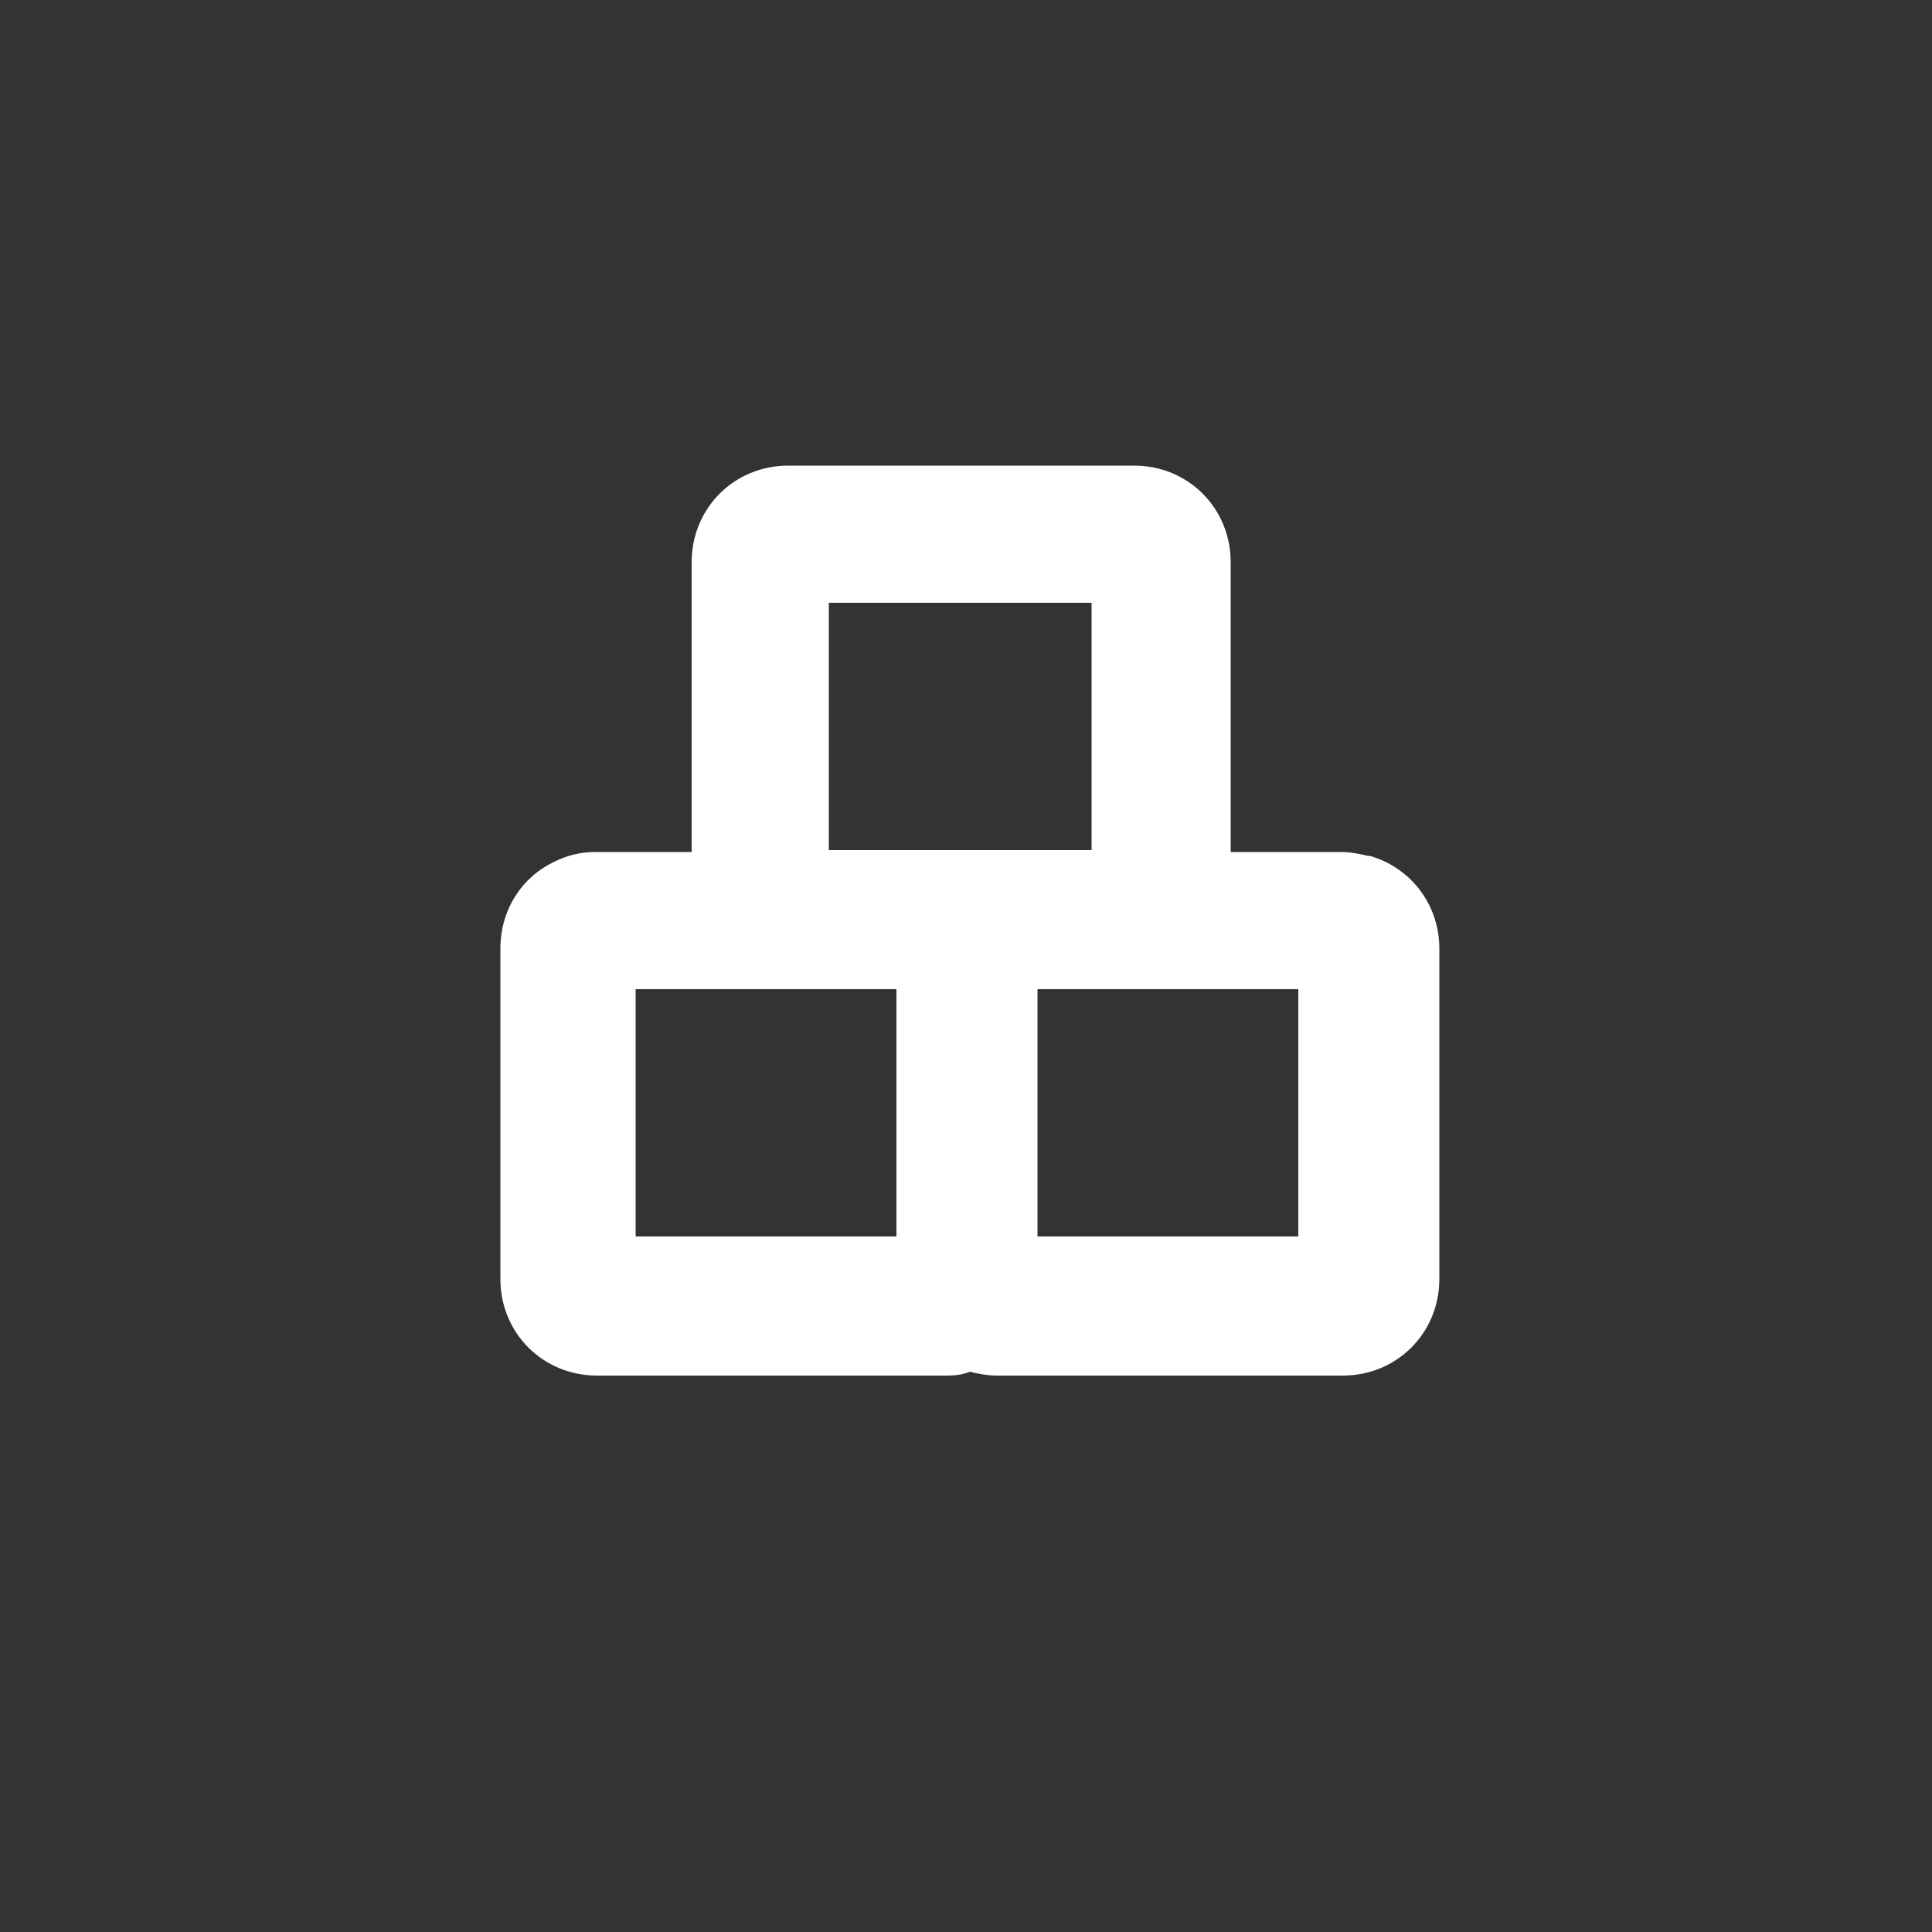
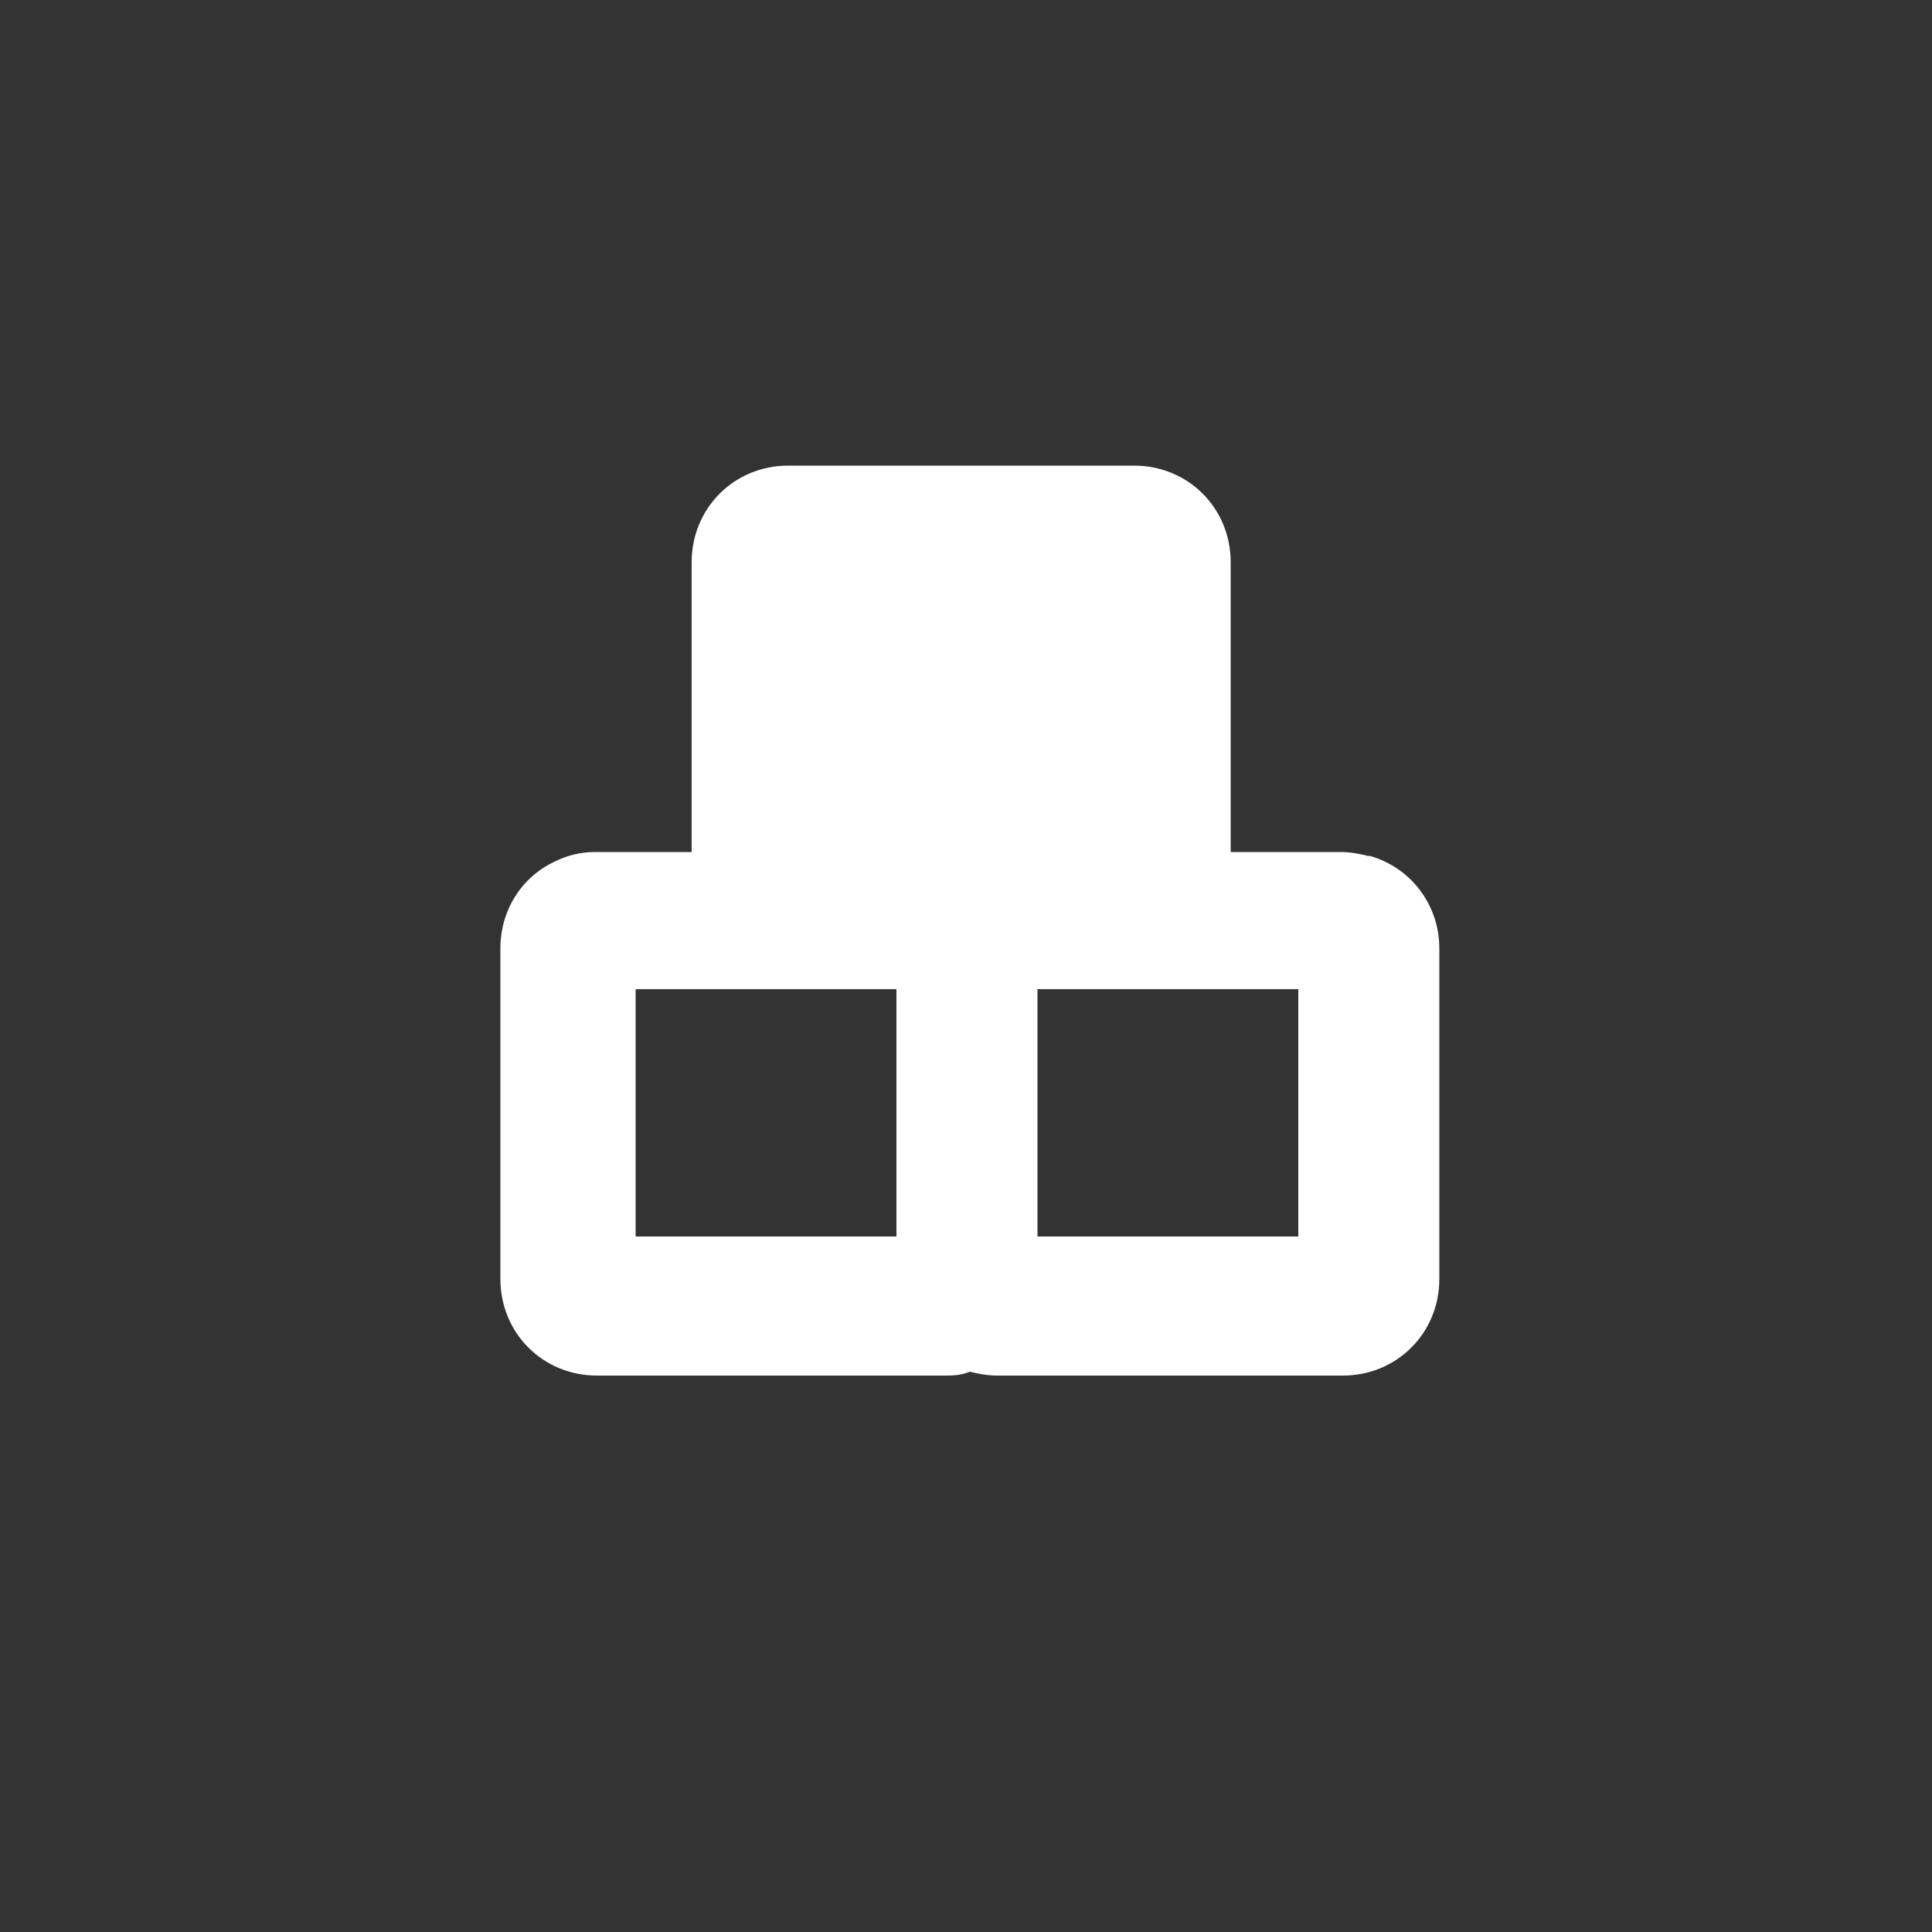
<svg xmlns="http://www.w3.org/2000/svg" id="Layer_1" viewBox="0 0 100 100">
  <rect x="0" y="0" width="100" height="100" fill="#333333" stroke="none" />
  <defs>
    <style>      .st0 {        fill: #fff;      }    </style>
  </defs>
-   <path class="st0" d="M70.8,44.3c-.4-.1-.9-.2-1.4-.2h-5.7v-15c0-2.8-2.2-5-5-5h-17.9c-2.8,0-5,2.2-5,5v15h-5c-.8,0-1.5.2-2.1.5h0c-1.7.8-2.8,2.5-2.8,4.5v17.1c0,2.8,2.2,5,5,5h17.9c.5,0,.9,0,1.4-.2.4.1.9.2,1.4.2h17.9c2.8,0,5-2.2,5-5v-17.1c0-2.3-1.5-4.2-3.6-4.8h0ZM42.9,31.2h13.6v12.8h-13.6v-12.8ZM39.3,64h-6.4v-12.8h13.5v12.8h-7.1ZM67.2,64h-13.5v-12.8h13.5v12.8Z" />
+   <path class="st0" d="M70.8,44.3c-.4-.1-.9-.2-1.4-.2h-5.7v-15c0-2.8-2.2-5-5-5h-17.9c-2.8,0-5,2.2-5,5v15h-5c-.8,0-1.5.2-2.1.5h0c-1.7.8-2.8,2.5-2.8,4.5v17.1c0,2.8,2.2,5,5,5h17.9c.5,0,.9,0,1.4-.2.4.1.9.2,1.4.2h17.9c2.8,0,5-2.2,5-5v-17.1c0-2.3-1.5-4.2-3.6-4.8h0ZM42.9,31.2h13.6v12.8v-12.8ZM39.3,64h-6.4v-12.8h13.5v12.8h-7.1ZM67.2,64h-13.5v-12.8h13.5v12.8Z" />
</svg>